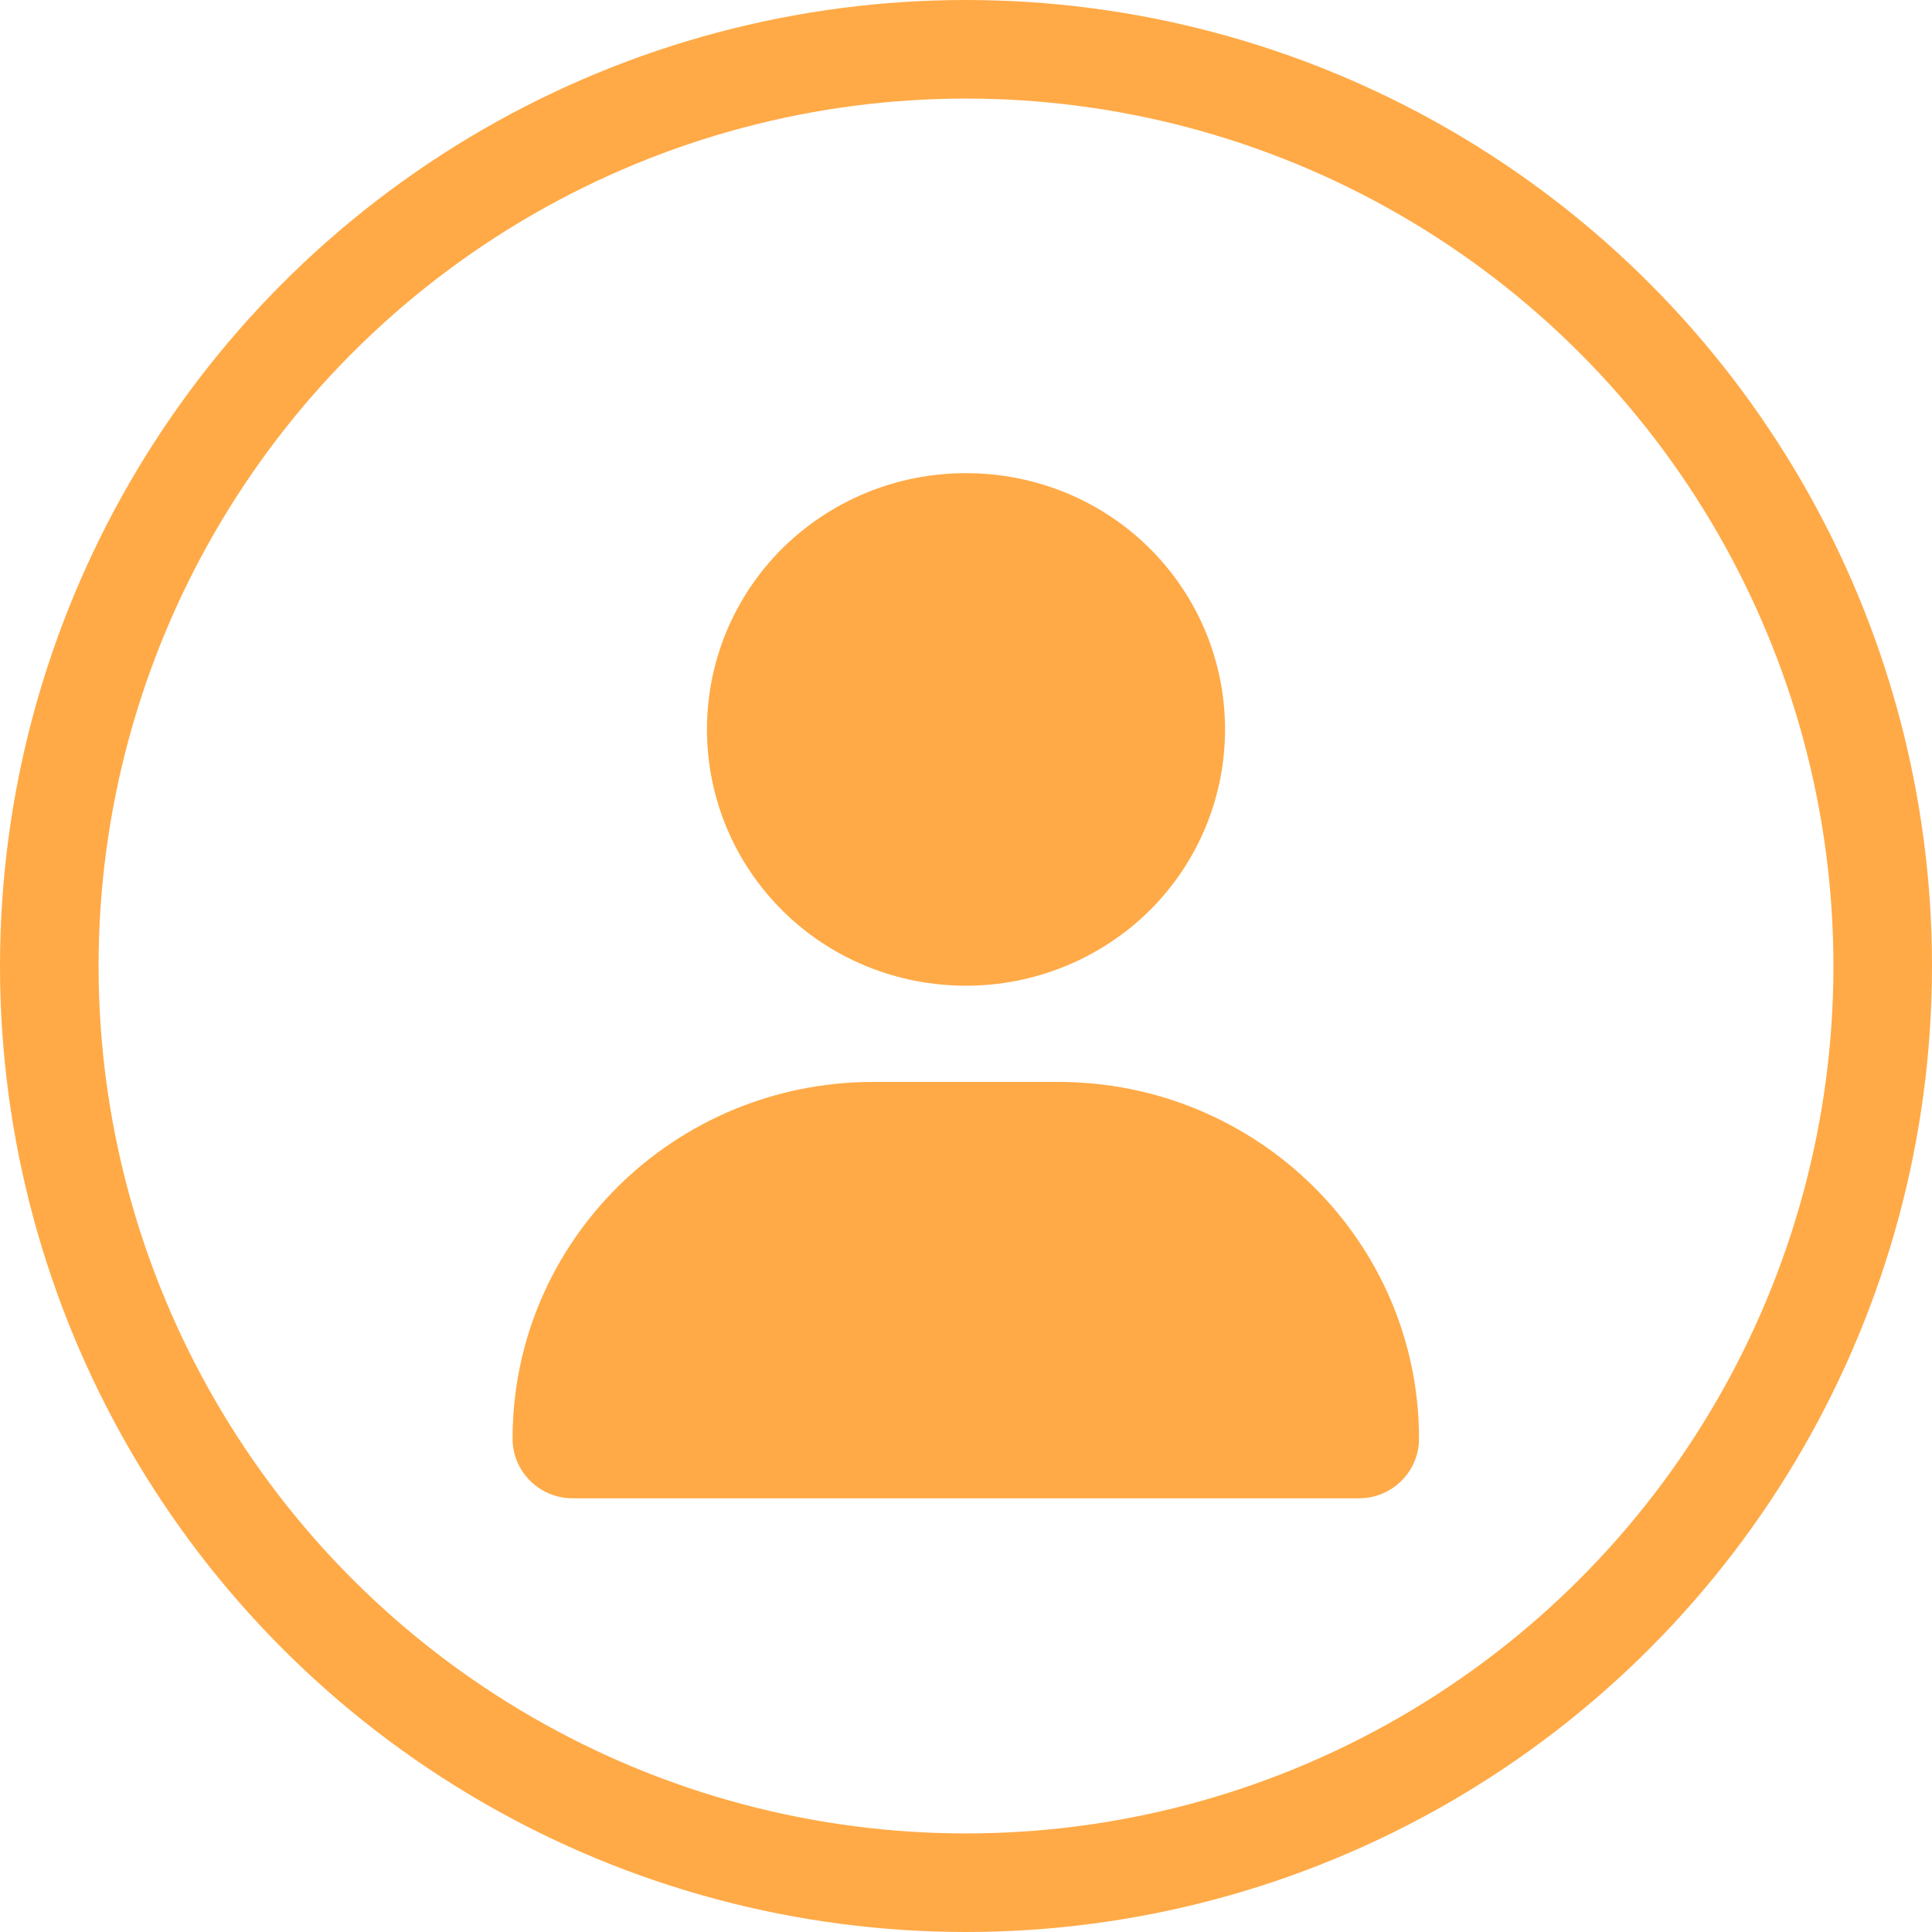
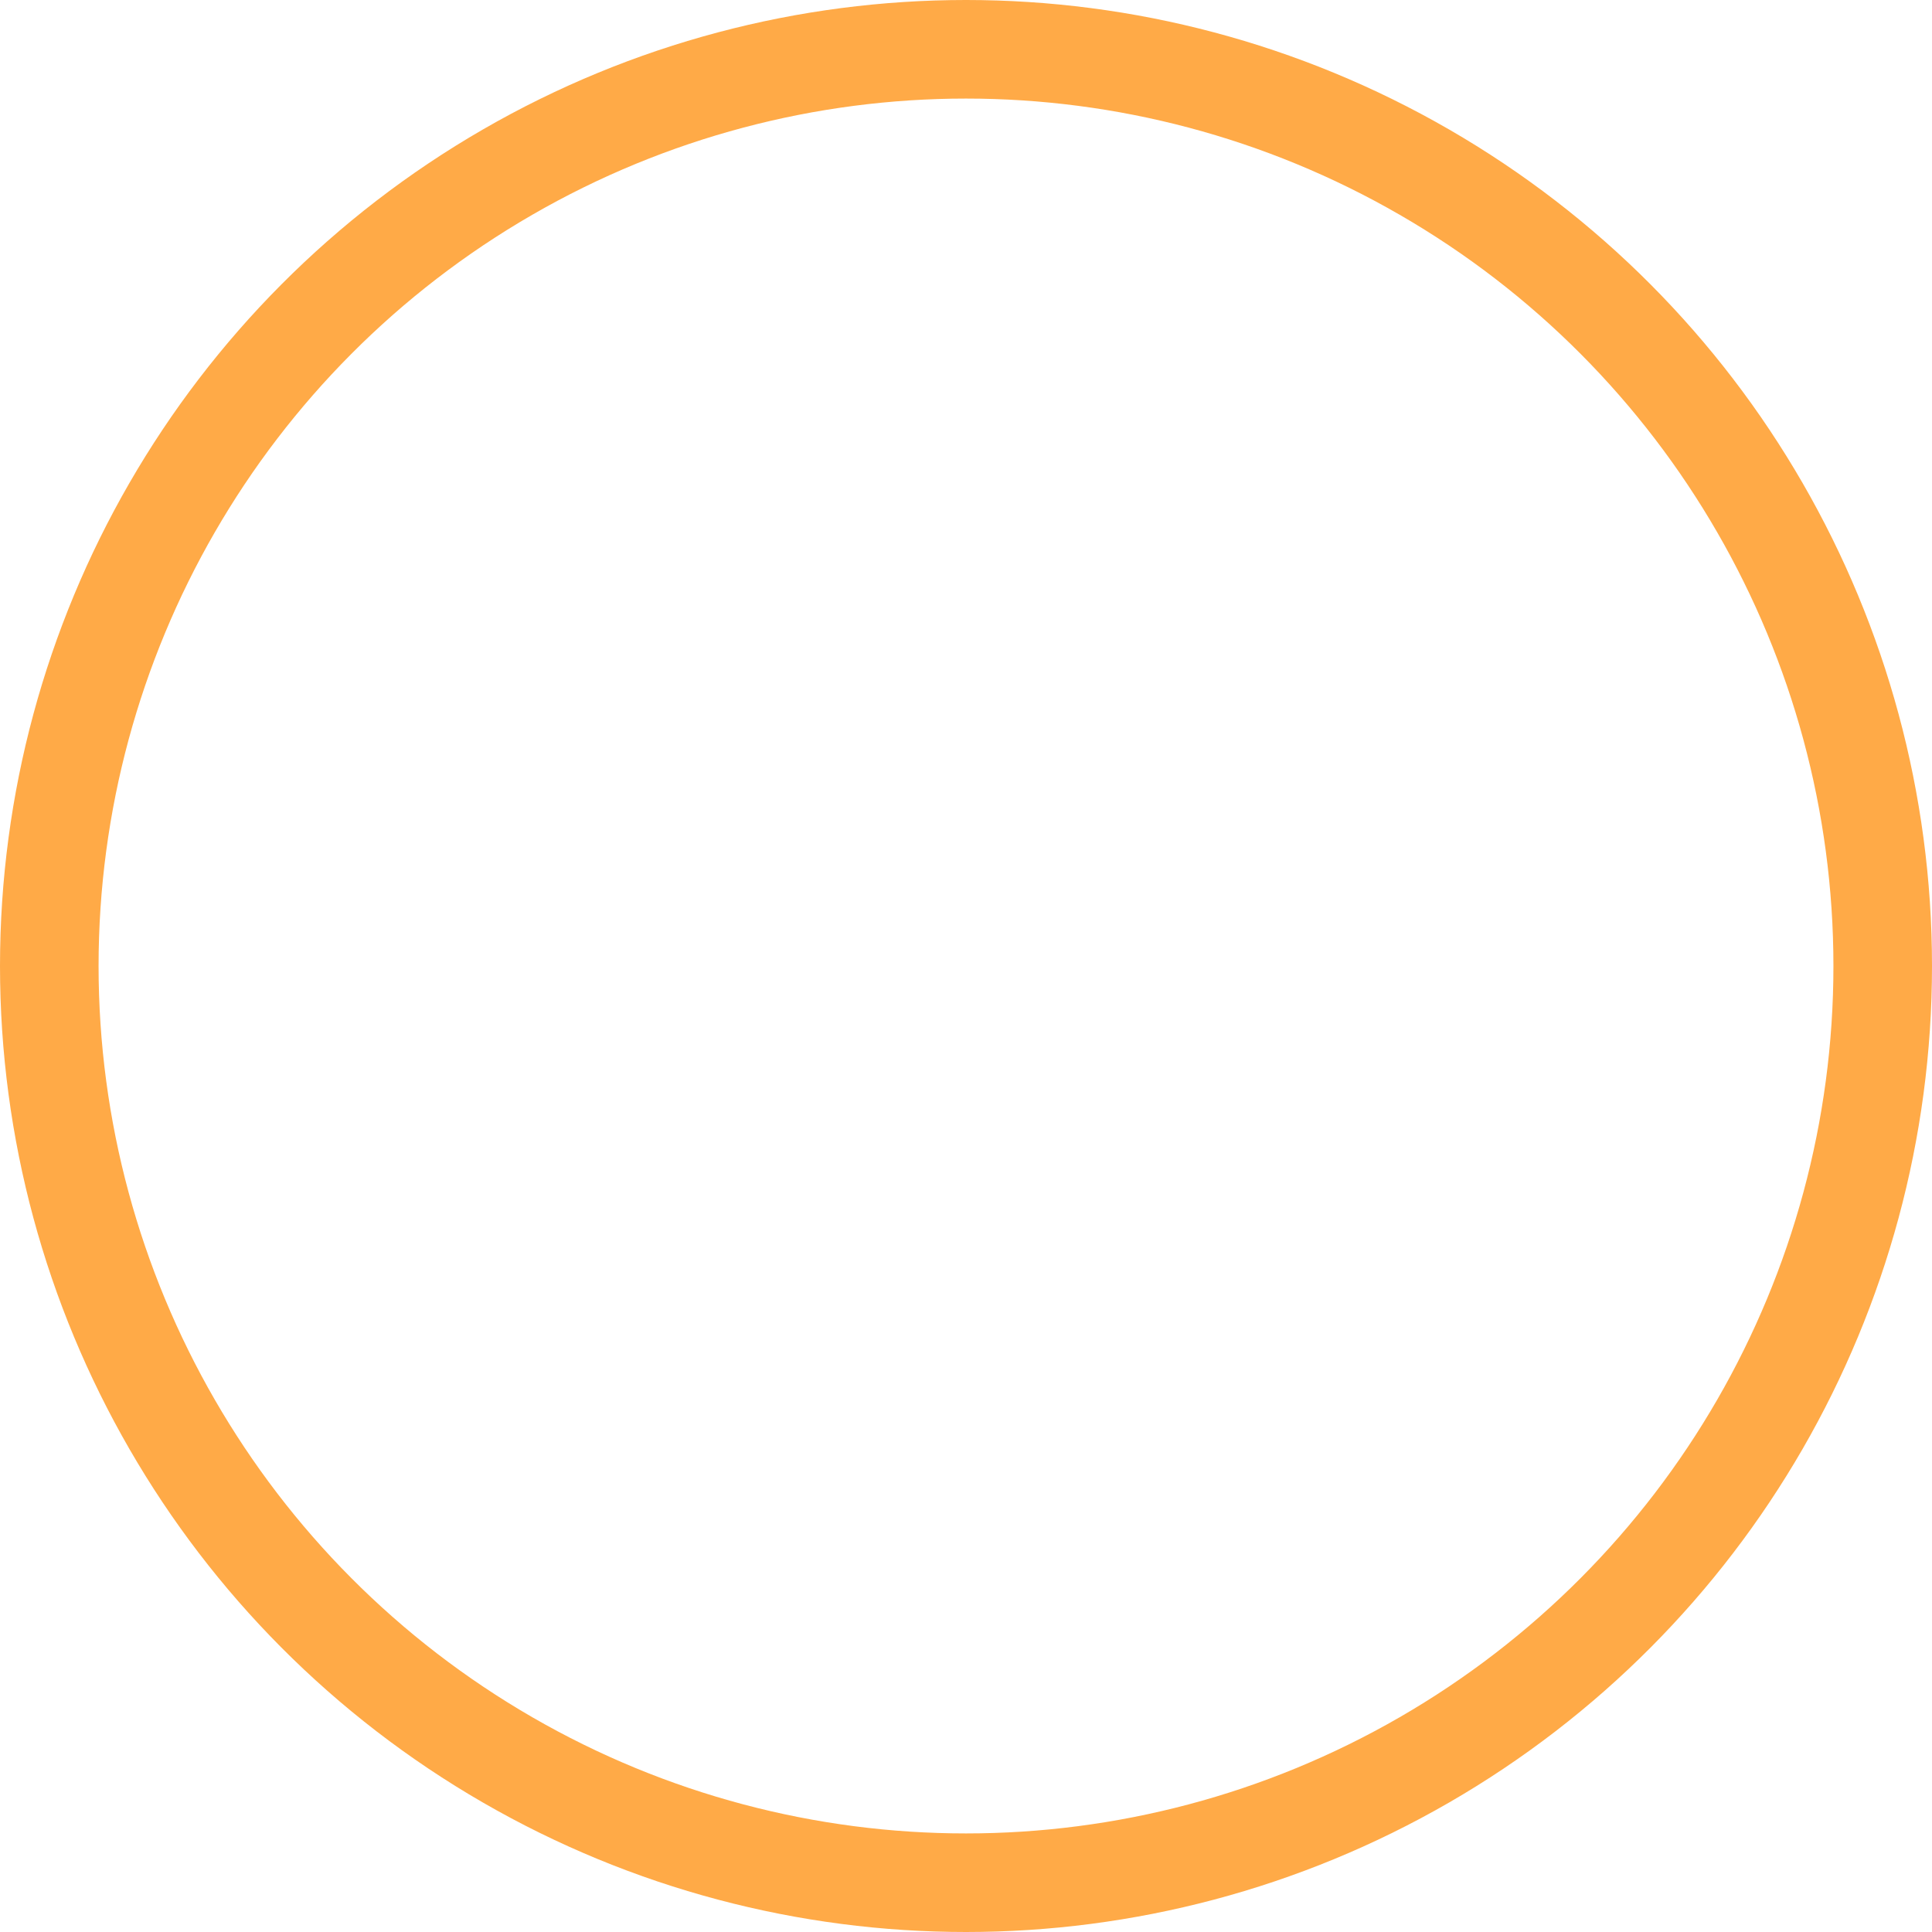
<svg xmlns="http://www.w3.org/2000/svg" id="Layer_1" viewBox="0 0 49 49">
  <defs>
    <style>.cls-1{fill:#ffaa47;stroke-width:0px;}.cls-2{fill:none;stroke:#ffaa47;stroke-width:2.5px;}</style>
  </defs>
  <circle class="cls-2" cx="24.5" cy="24.5" r="23.25" />
-   <path class="cls-1" d="M24.5,25c1.74,0,3.41-.68,4.65-1.9,1.23-1.22,1.92-2.87,1.92-4.6s-.69-3.38-1.92-4.6c-1.23-1.22-2.9-1.9-4.65-1.9s-3.41.68-4.65,1.9c-1.23,1.22-1.92,2.87-1.92,4.6s.69,3.38,1.92,4.6c1.23,1.22,2.9,1.9,4.65,1.9ZM22.15,27.44c-5.06,0-9.15,4.05-9.15,9.05,0,.83.68,1.51,1.52,1.51h19.95c.84,0,1.52-.68,1.52-1.51,0-5-4.1-9.05-9.15-9.05h-4.69Z" />
</svg>